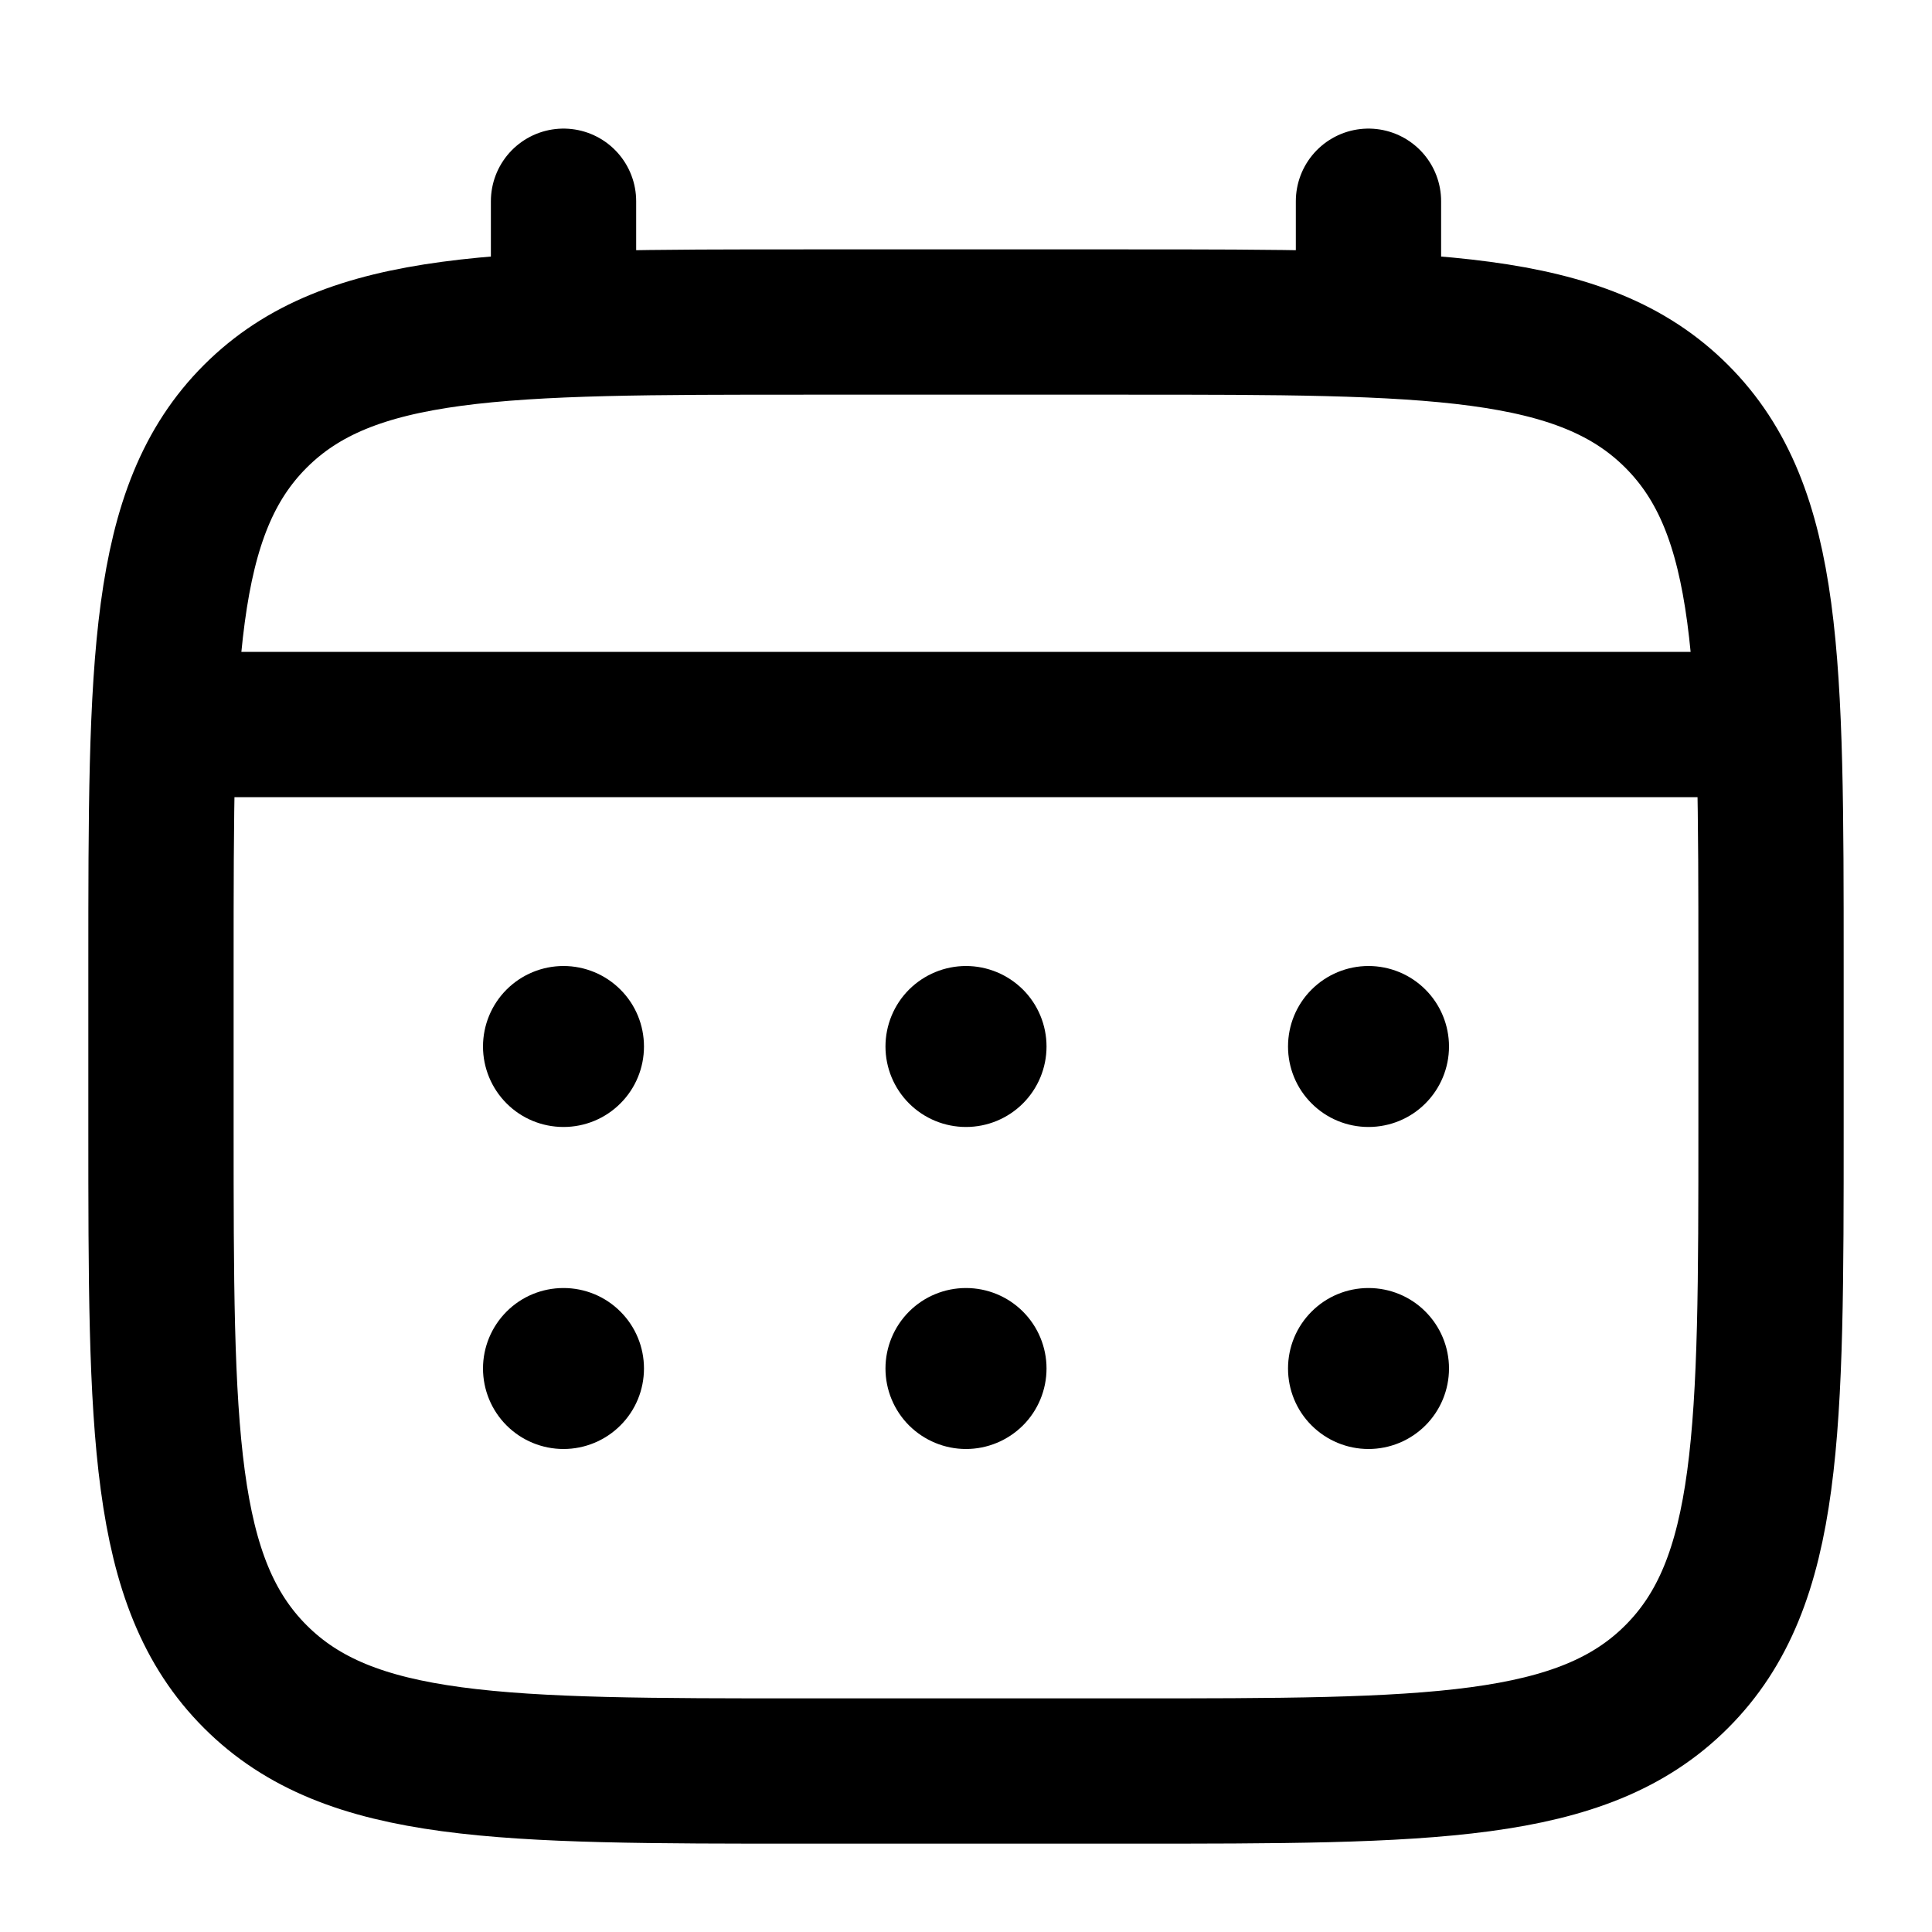
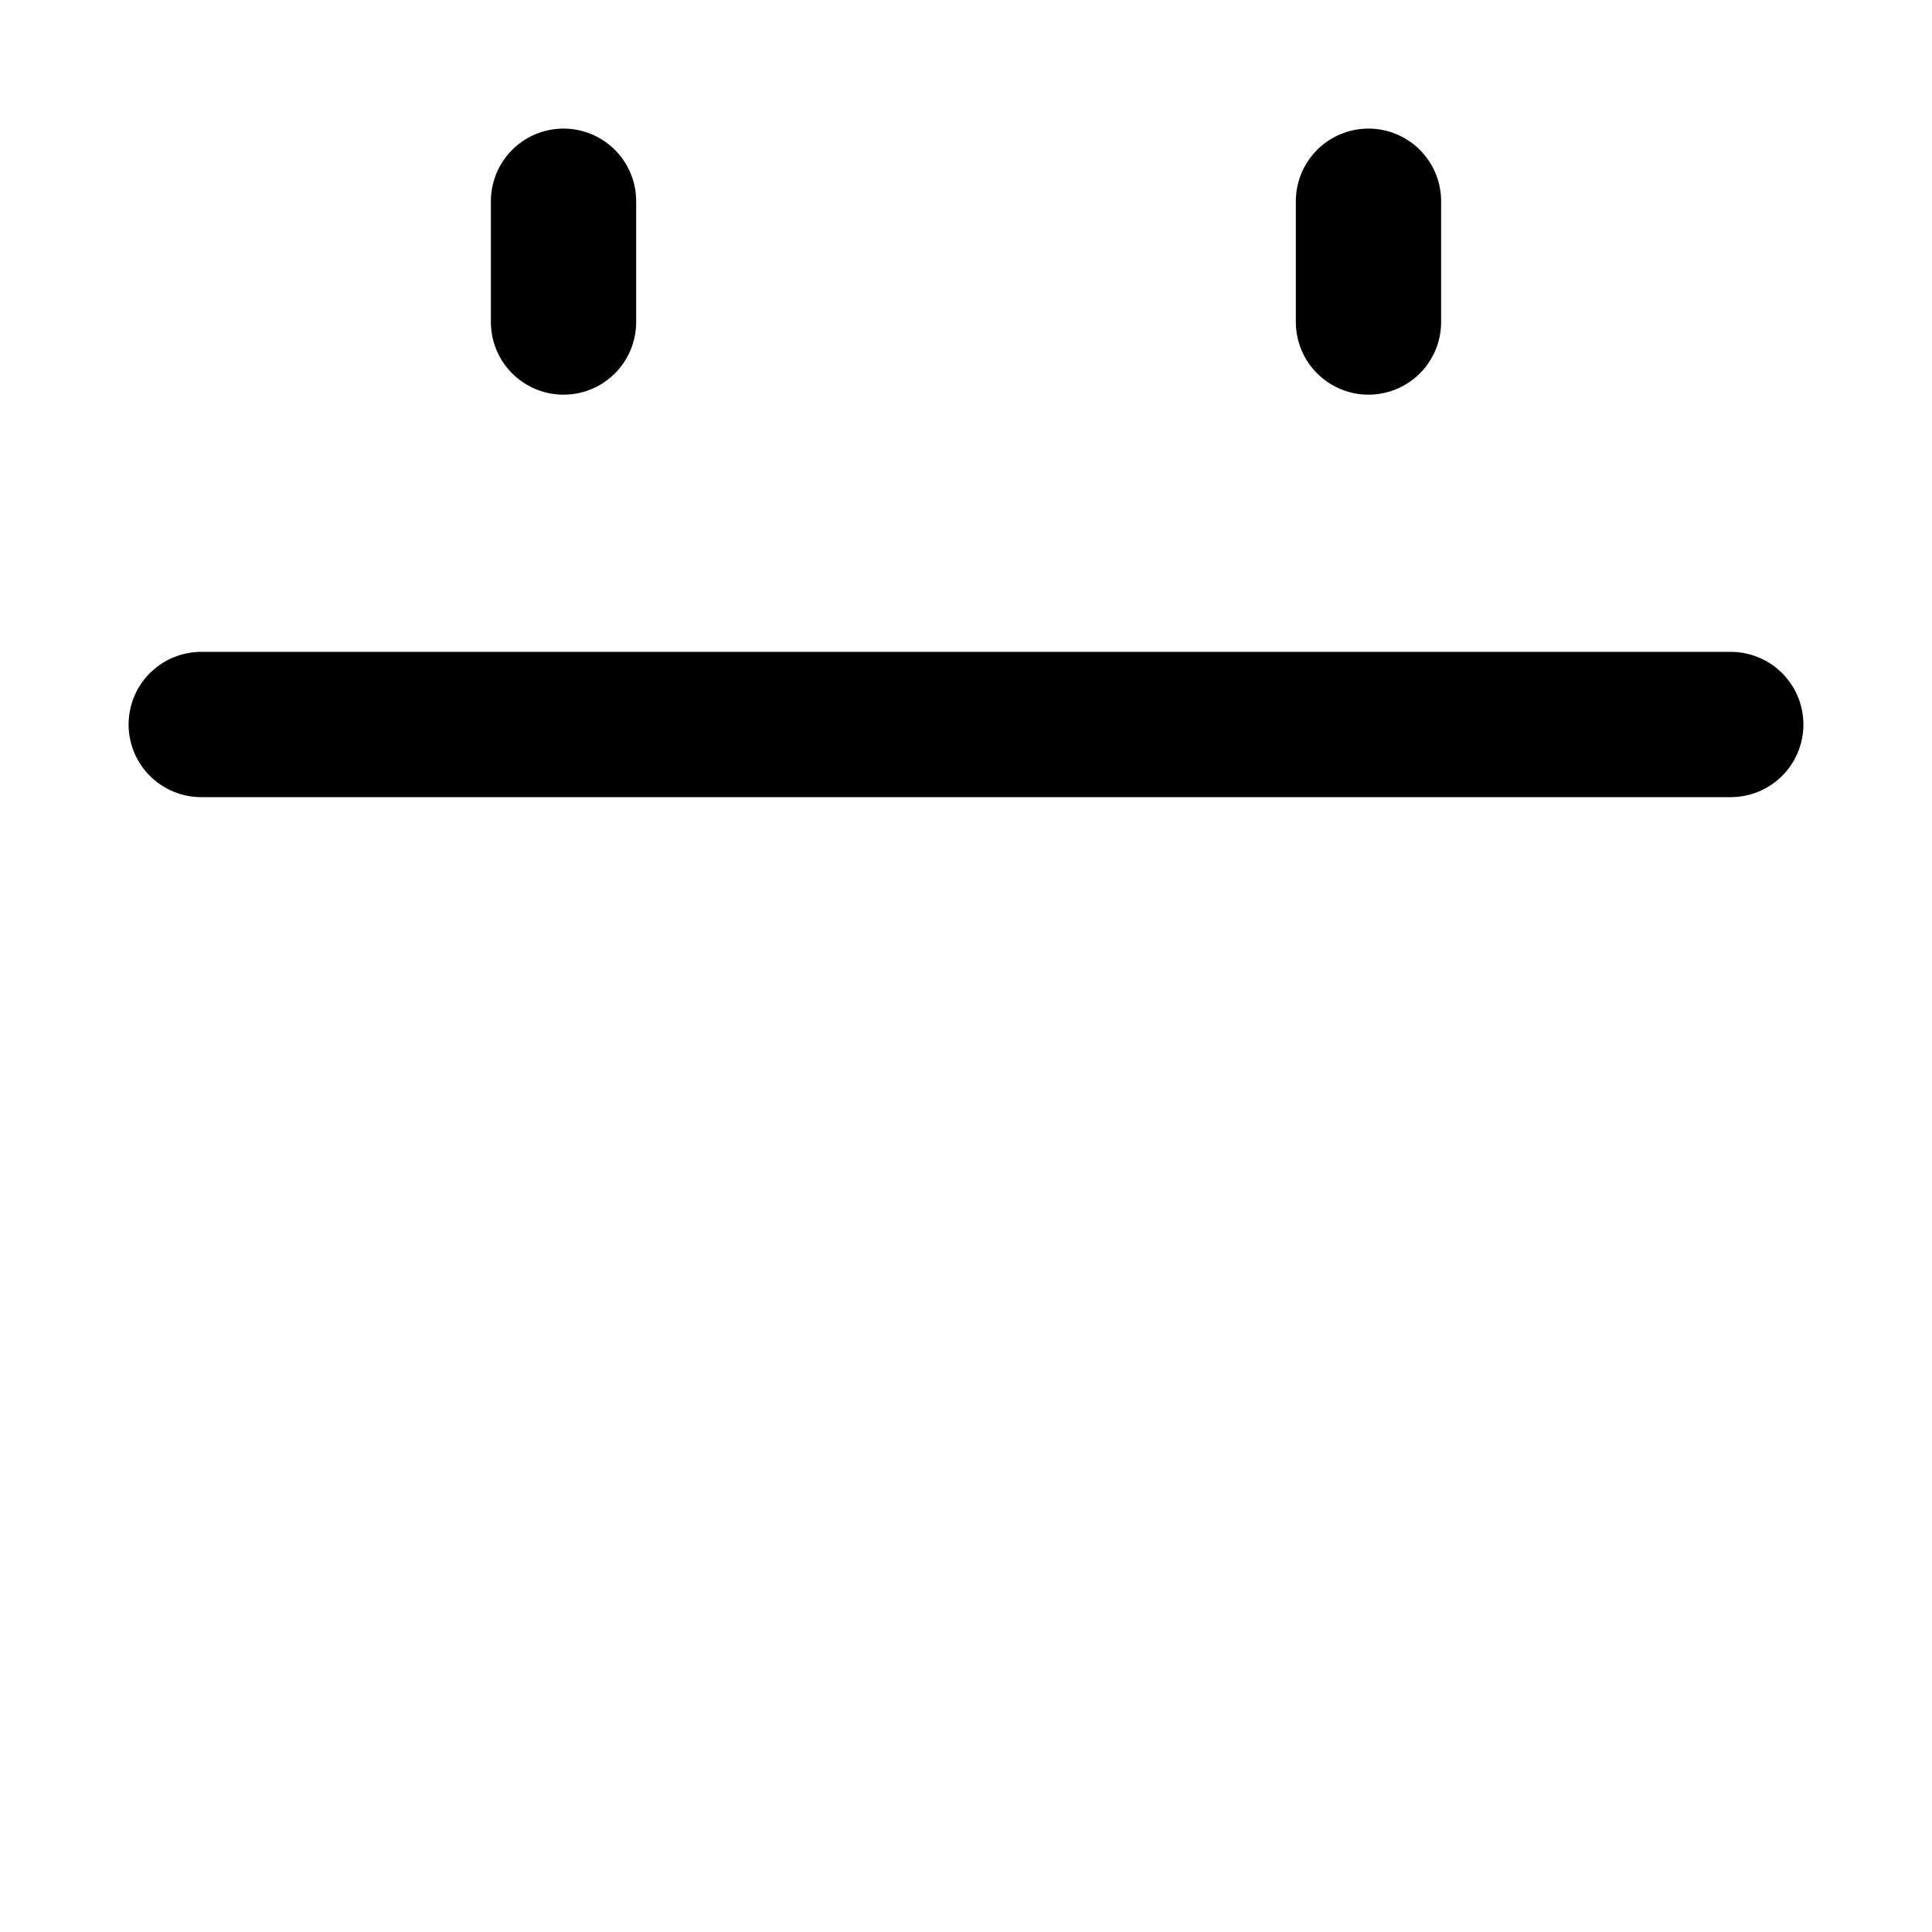
<svg xmlns="http://www.w3.org/2000/svg" width="25" height="25" viewBox="0 0 25 25" fill="none">
-   <path d="M2.083 12.5C2.083 8.572 2.083 6.607 3.304 5.387C4.524 4.167 6.488 4.167 10.417 4.167H14.583C18.511 4.167 20.476 4.167 21.696 5.387C22.917 6.607 22.917 8.572 22.917 12.5V14.583C22.917 18.511 22.917 20.476 21.696 21.696C20.476 22.917 18.511 22.917 14.583 22.917H10.417C6.488 22.917 4.524 22.917 3.304 21.696C2.083 20.476 2.083 18.511 2.083 14.583V12.5Z" stroke="black" stroke-width="1.88" />
  <path d="M7.292 4.167V2.604M17.708 4.167V2.604M2.604 9.375H22.396" stroke="black" stroke-width="1.88" stroke-linecap="round" />
-   <path d="M18.75 17.708C18.75 17.985 18.64 18.25 18.445 18.445C18.25 18.64 17.985 18.75 17.708 18.75C17.432 18.75 17.167 18.64 16.972 18.445C16.776 18.25 16.667 17.985 16.667 17.708C16.667 17.432 16.776 17.167 16.972 16.972C17.167 16.776 17.432 16.667 17.708 16.667C17.985 16.667 18.25 16.776 18.445 16.972C18.64 17.167 18.75 17.432 18.75 17.708ZM18.75 13.542C18.75 13.818 18.64 14.083 18.445 14.278C18.25 14.474 17.985 14.583 17.708 14.583C17.432 14.583 17.167 14.474 16.972 14.278C16.776 14.083 16.667 13.818 16.667 13.542C16.667 13.265 16.776 13 16.972 12.805C17.167 12.61 17.432 12.5 17.708 12.5C17.985 12.5 18.25 12.61 18.445 12.805C18.64 13 18.75 13.265 18.75 13.542ZM13.542 17.708C13.542 17.985 13.432 18.25 13.237 18.445C13.041 18.64 12.776 18.75 12.5 18.75C12.224 18.75 11.959 18.64 11.763 18.445C11.568 18.25 11.458 17.985 11.458 17.708C11.458 17.432 11.568 17.167 11.763 16.972C11.959 16.776 12.224 16.667 12.5 16.667C12.776 16.667 13.041 16.776 13.237 16.972C13.432 17.167 13.542 17.432 13.542 17.708ZM13.542 13.542C13.542 13.818 13.432 14.083 13.237 14.278C13.041 14.474 12.776 14.583 12.5 14.583C12.224 14.583 11.959 14.474 11.763 14.278C11.568 14.083 11.458 13.818 11.458 13.542C11.458 13.265 11.568 13 11.763 12.805C11.959 12.61 12.224 12.5 12.5 12.5C12.776 12.5 13.041 12.61 13.237 12.805C13.432 13 13.542 13.265 13.542 13.542ZM8.333 17.708C8.333 17.985 8.224 18.25 8.028 18.445C7.833 18.64 7.568 18.75 7.292 18.75C7.015 18.75 6.75 18.64 6.555 18.445C6.36 18.25 6.25 17.985 6.25 17.708C6.25 17.432 6.36 17.167 6.555 16.972C6.75 16.776 7.015 16.667 7.292 16.667C7.568 16.667 7.833 16.776 8.028 16.972C8.224 17.167 8.333 17.432 8.333 17.708ZM8.333 13.542C8.333 13.818 8.224 14.083 8.028 14.278C7.833 14.474 7.568 14.583 7.292 14.583C7.015 14.583 6.75 14.474 6.555 14.278C6.36 14.083 6.25 13.818 6.25 13.542C6.25 13.265 6.36 13 6.555 12.805C6.75 12.61 7.015 12.5 7.292 12.5C7.568 12.5 7.833 12.61 8.028 12.805C8.224 13 8.333 13.265 8.333 13.542Z" fill="black" />
</svg>